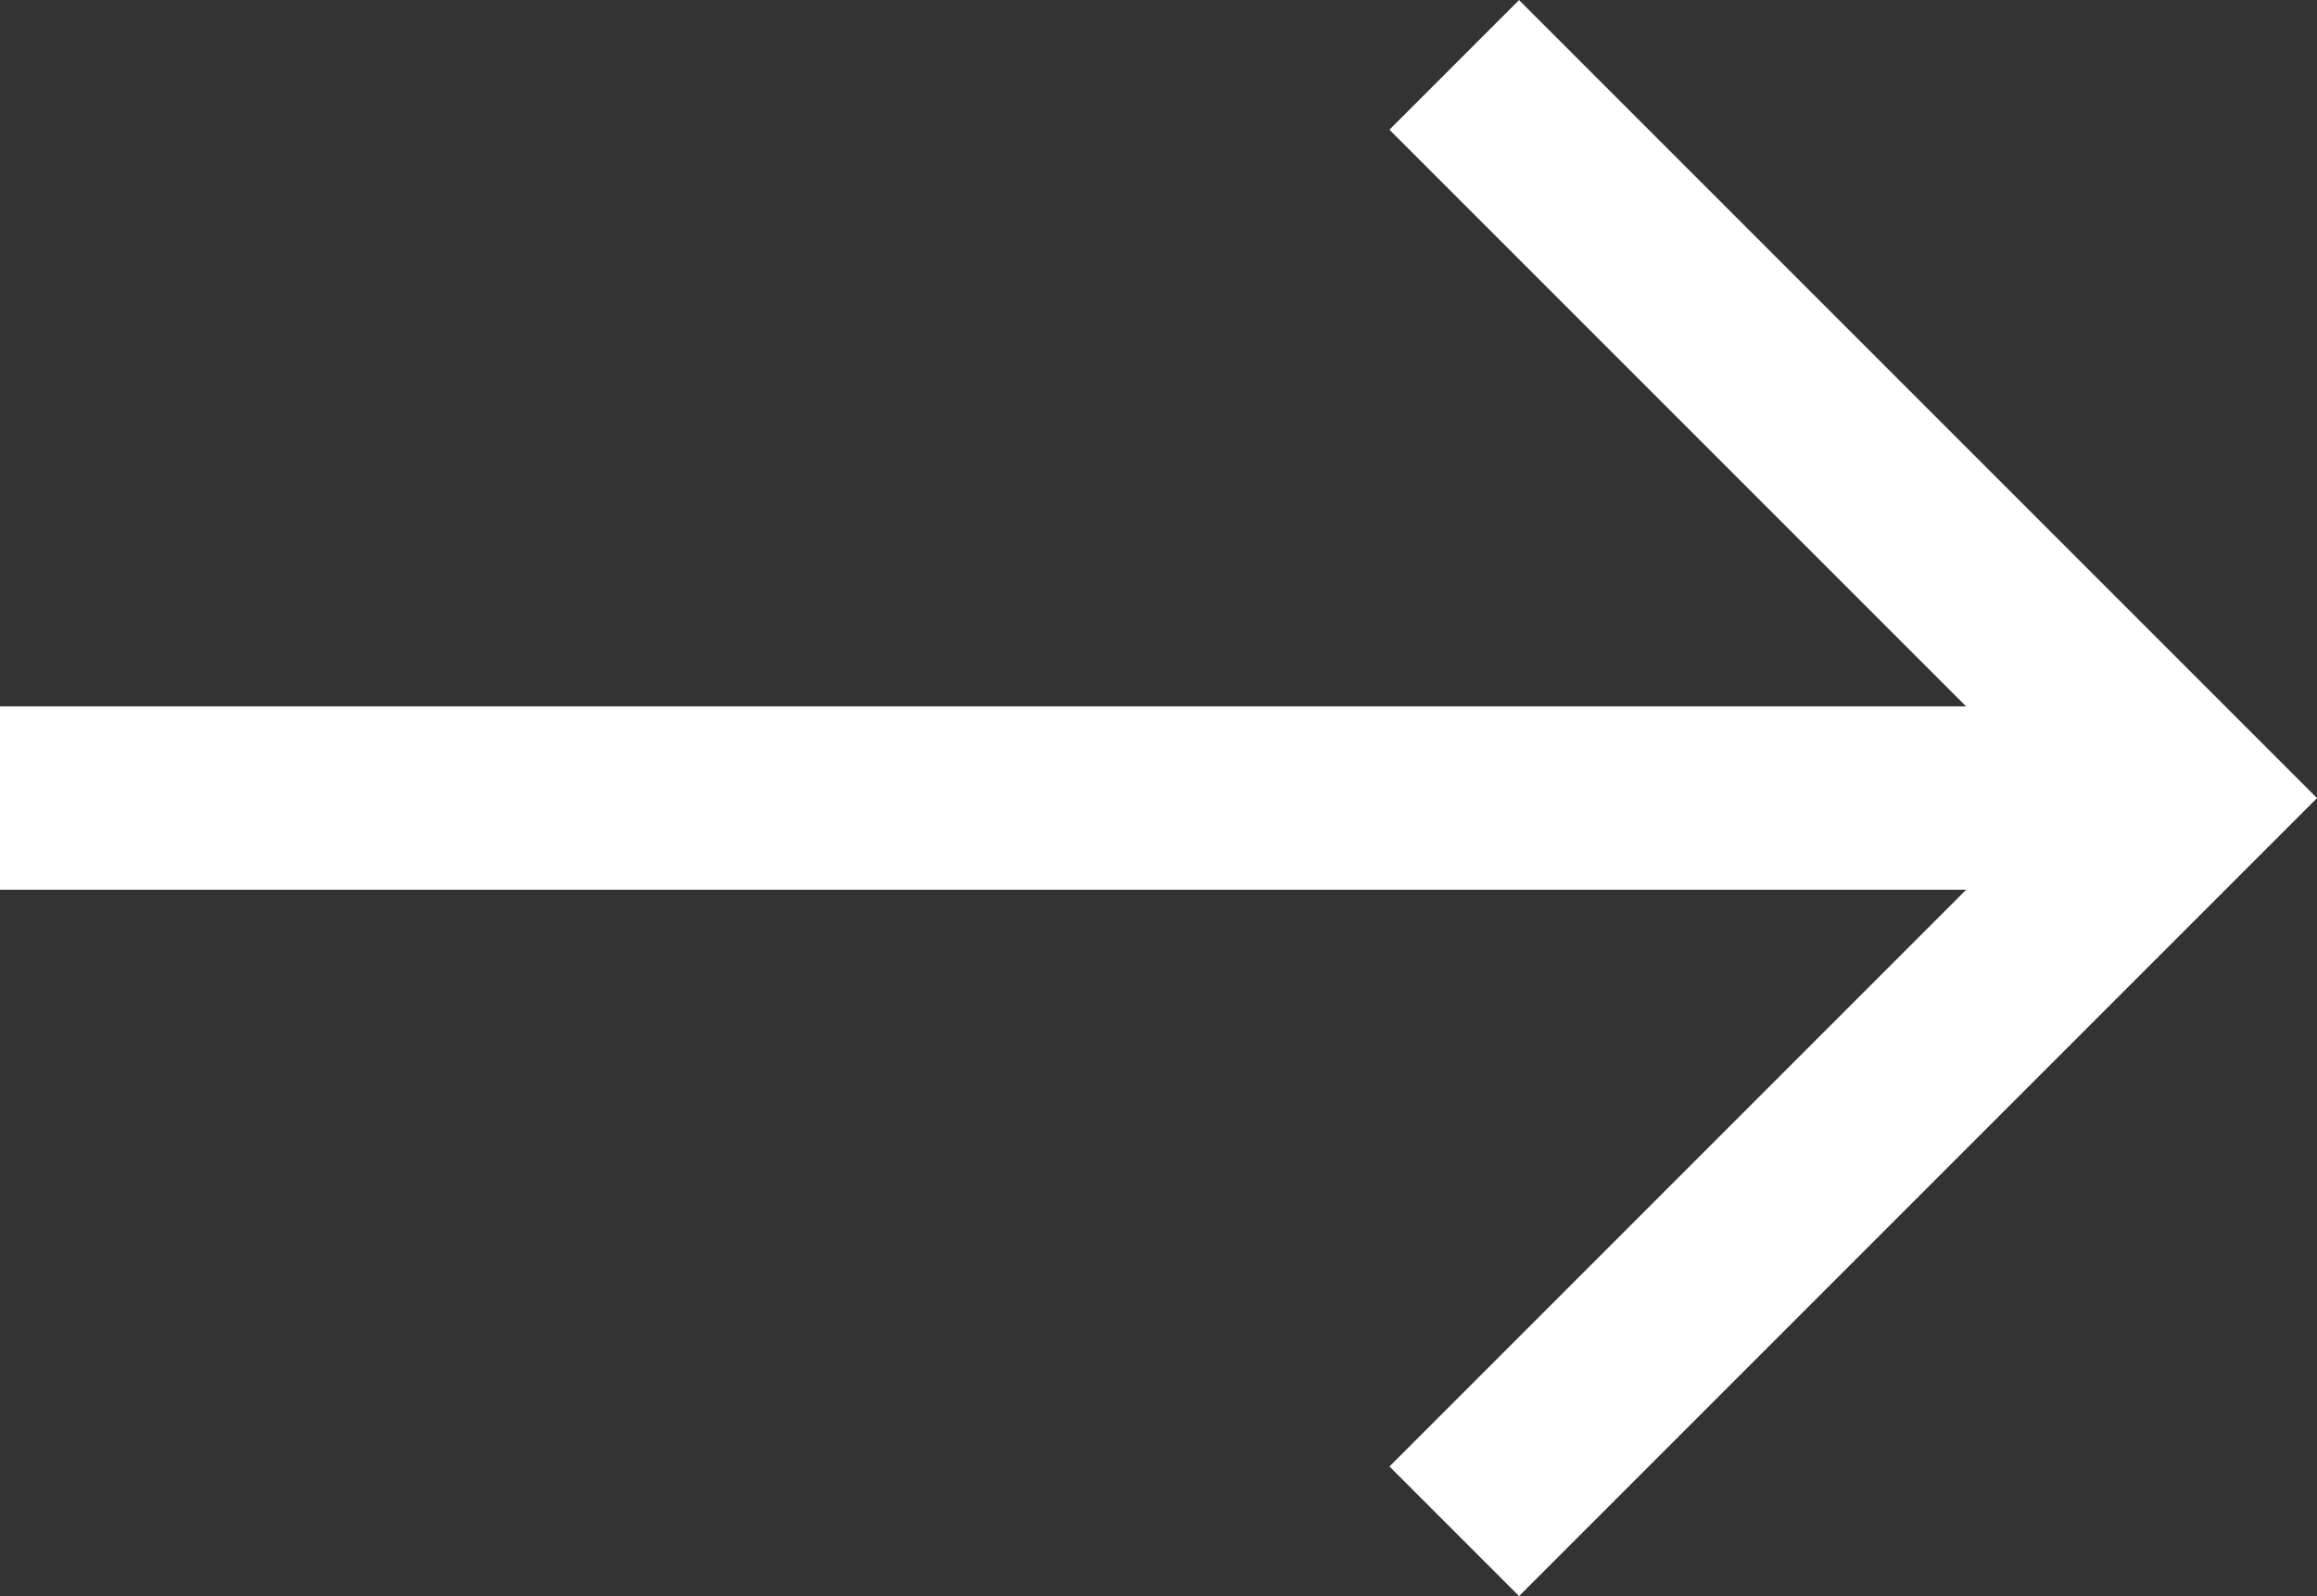
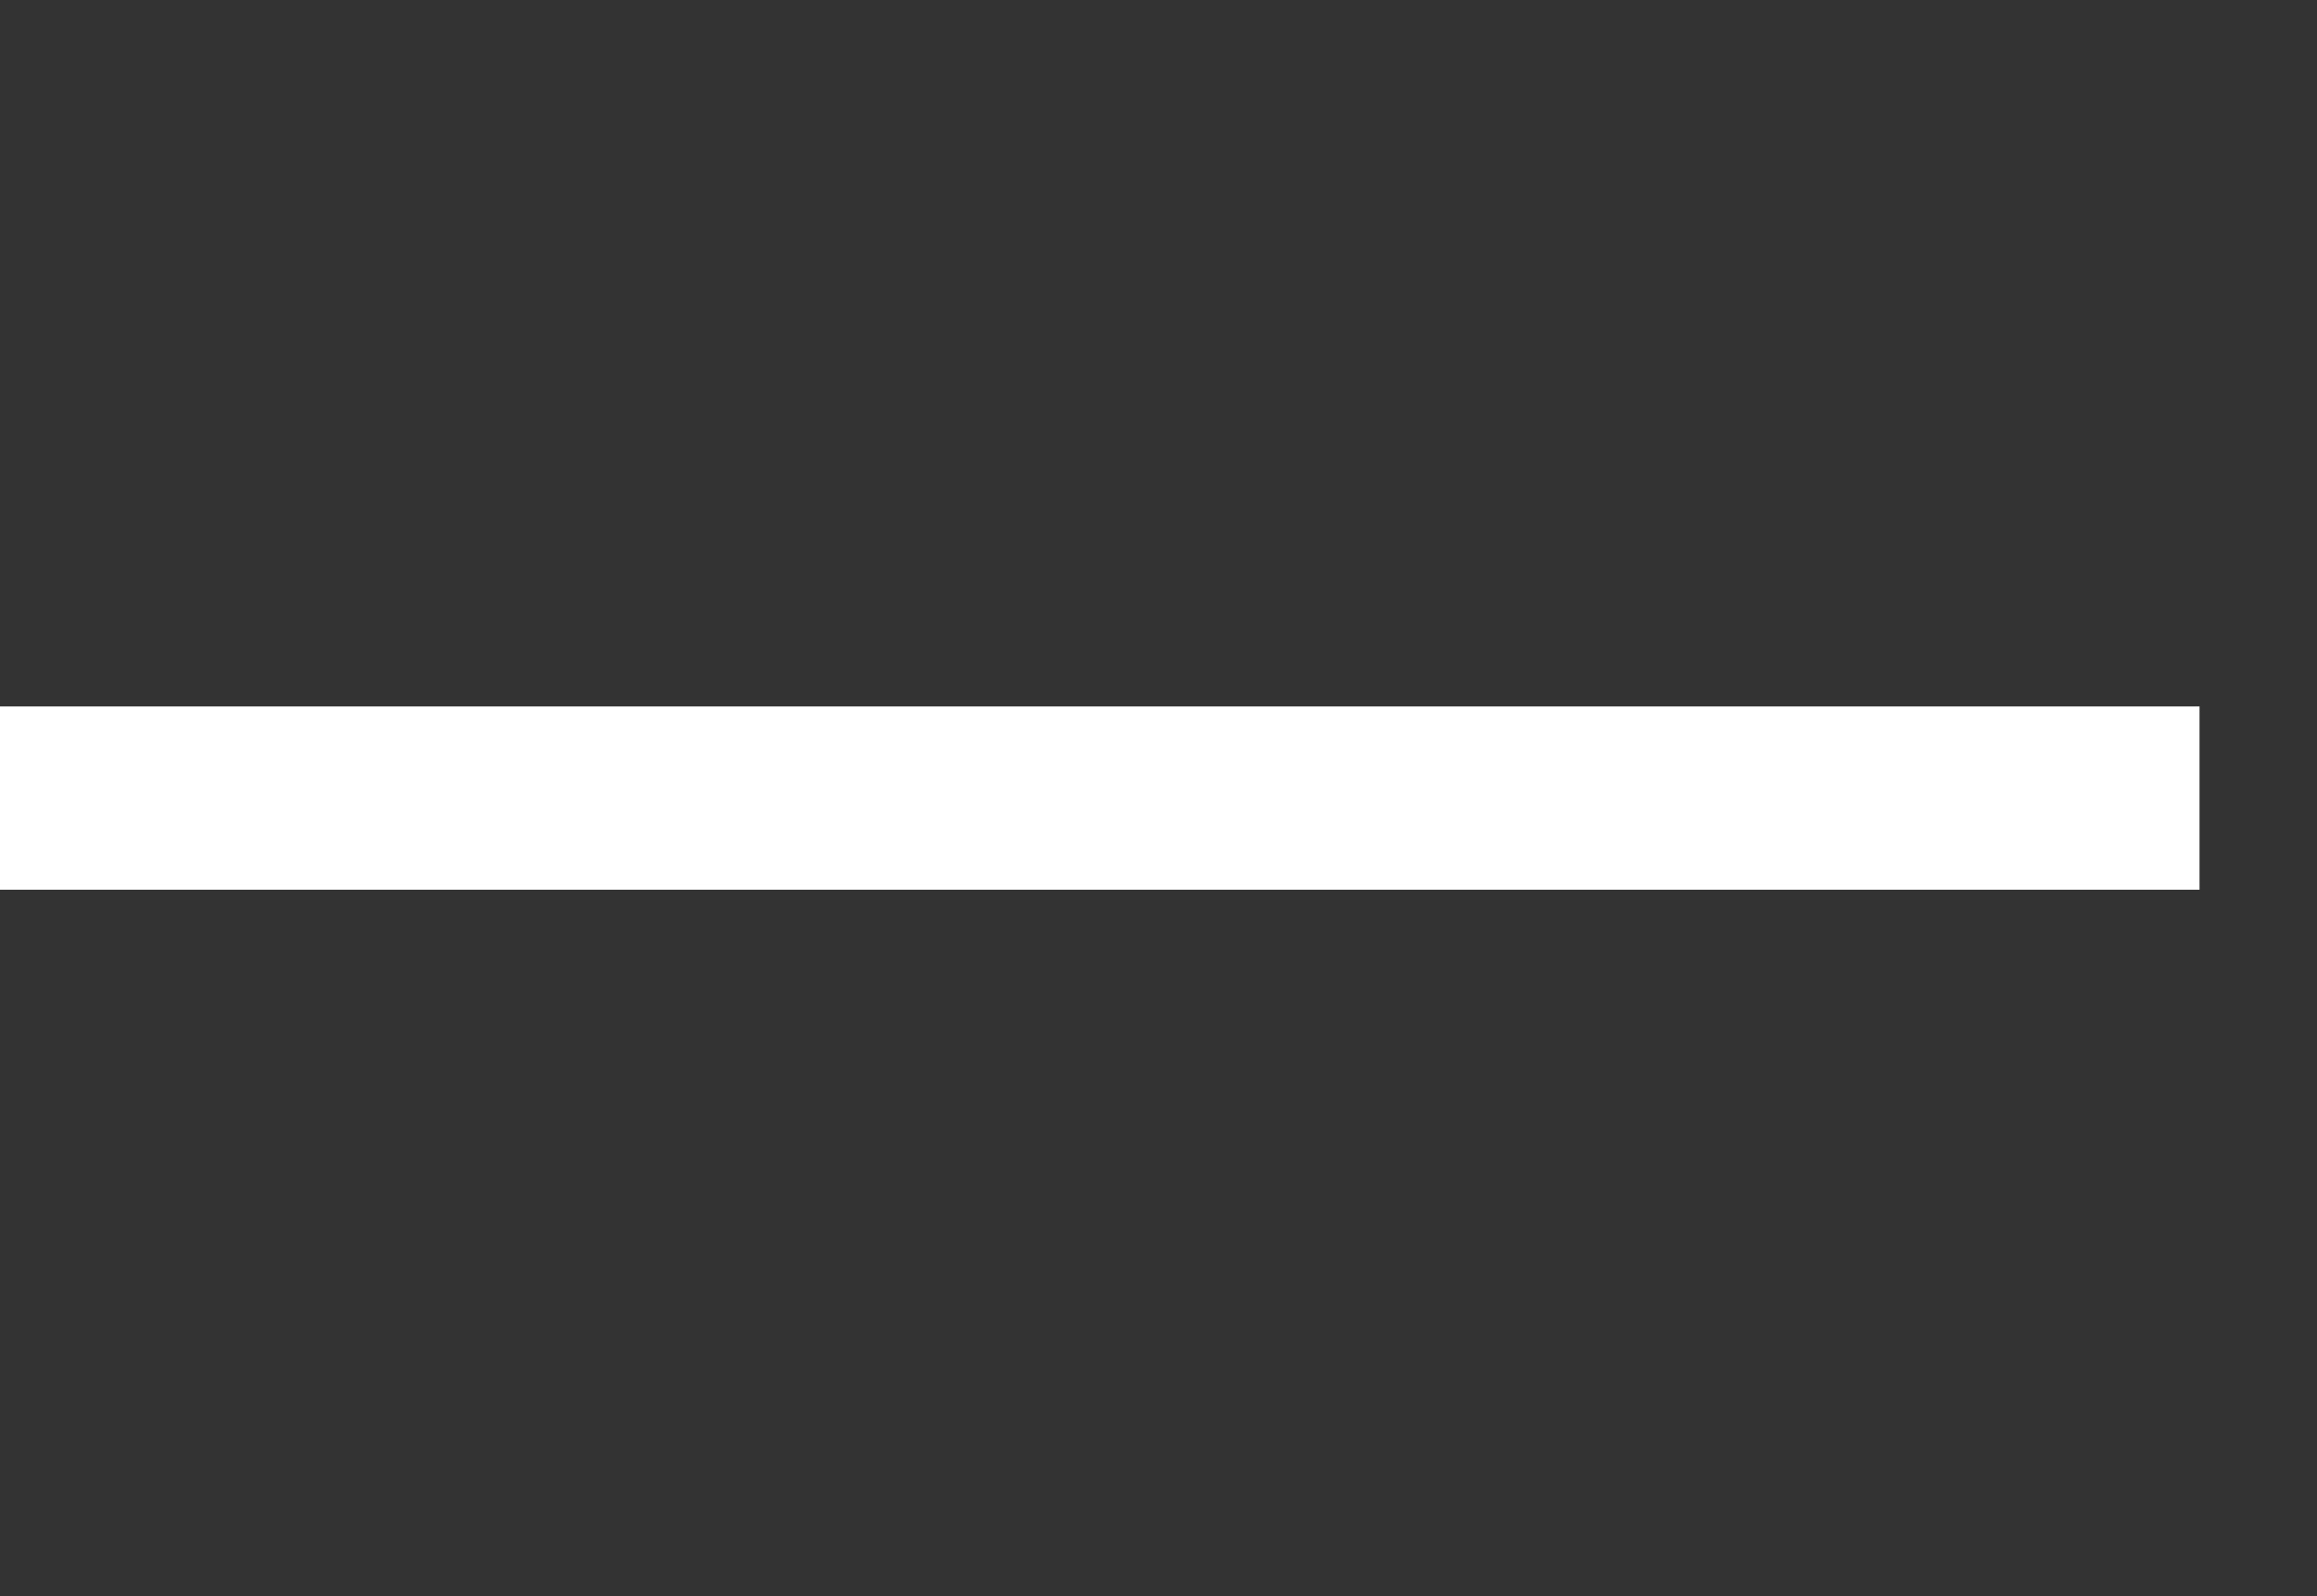
<svg xmlns="http://www.w3.org/2000/svg" width="12.641" height="8.707" viewBox="0 0 12.641 8.707">
  <rect x="0" y="0" width="12.641" height="8.707" fill="#333333" stroke="none" />
  <g id="ARROW" transform="translate(0 0.354)">
-     <path id="パス_189433" data-name="パス 189433" d="M-351.5,1999.149l4,4-4,4" transform="translate(359.434 -1999.149)" fill="none" stroke="#fff" stroke-width="1" />
    <path id="パス_189434" data-name="パス 189434" d="M-382.573,2005.494h12" transform="translate(382.573 -2001.494)" fill="none" stroke="#fff" stroke-width="1" />
  </g>
</svg>